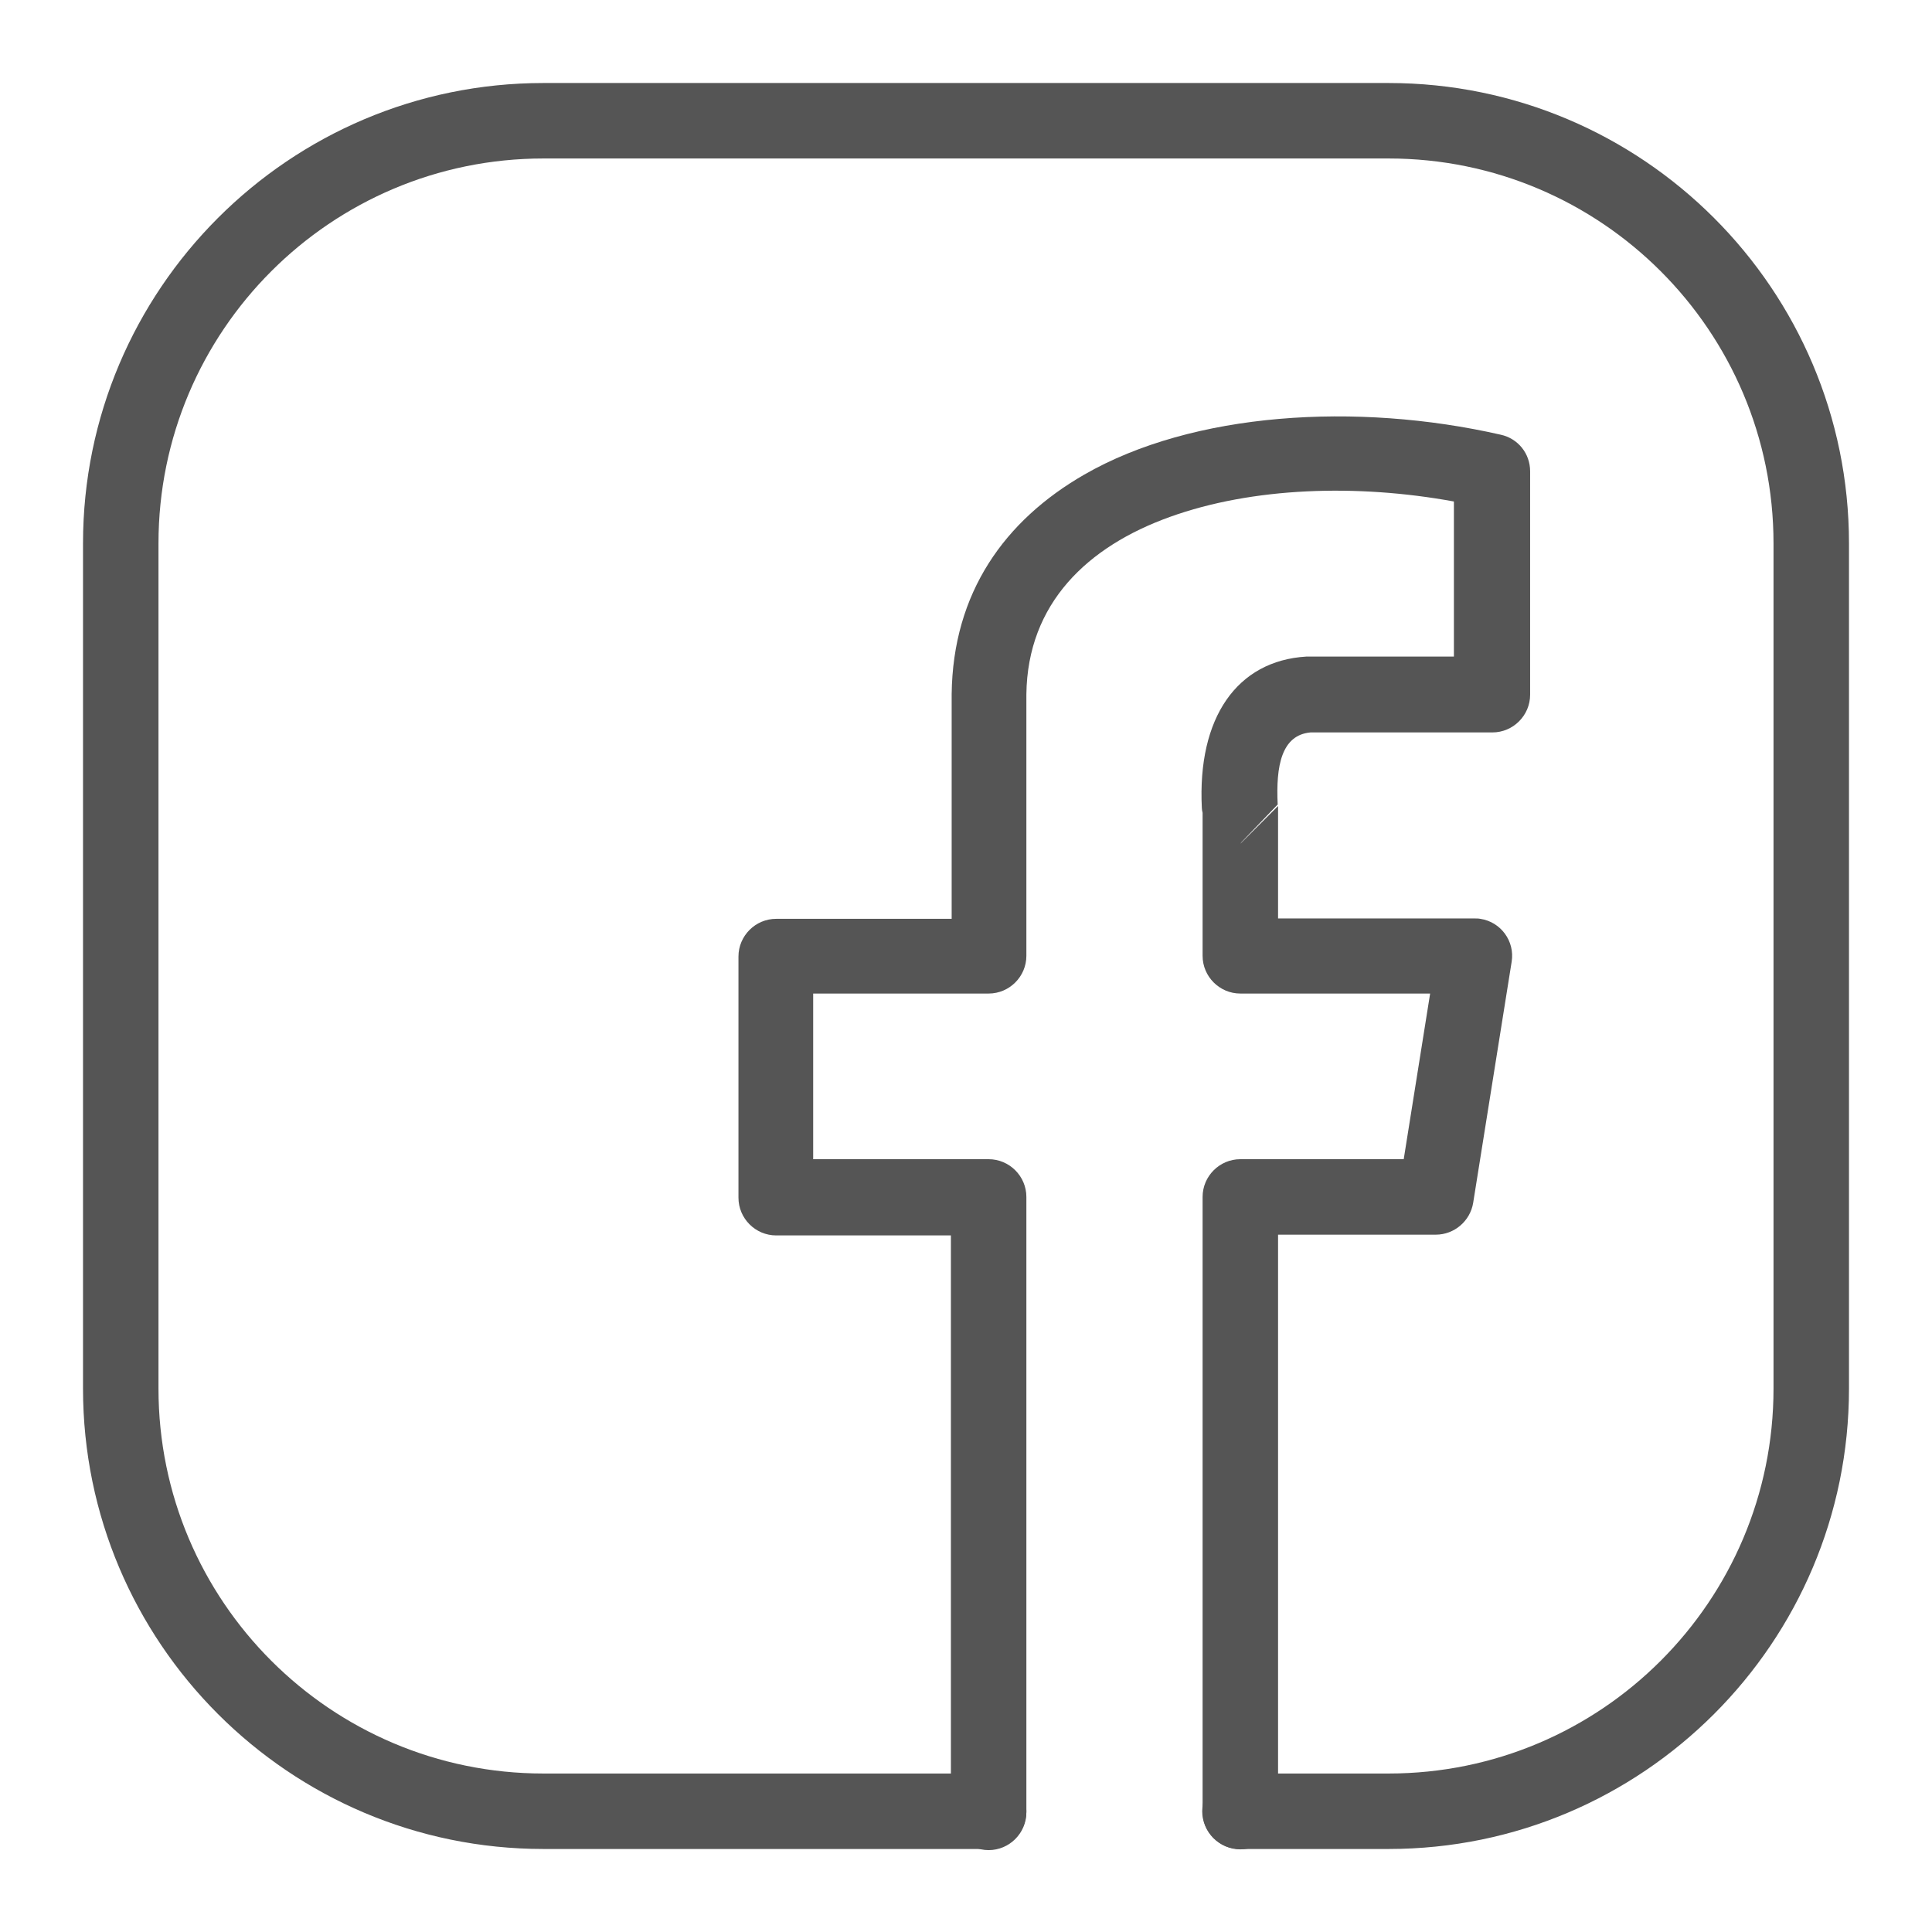
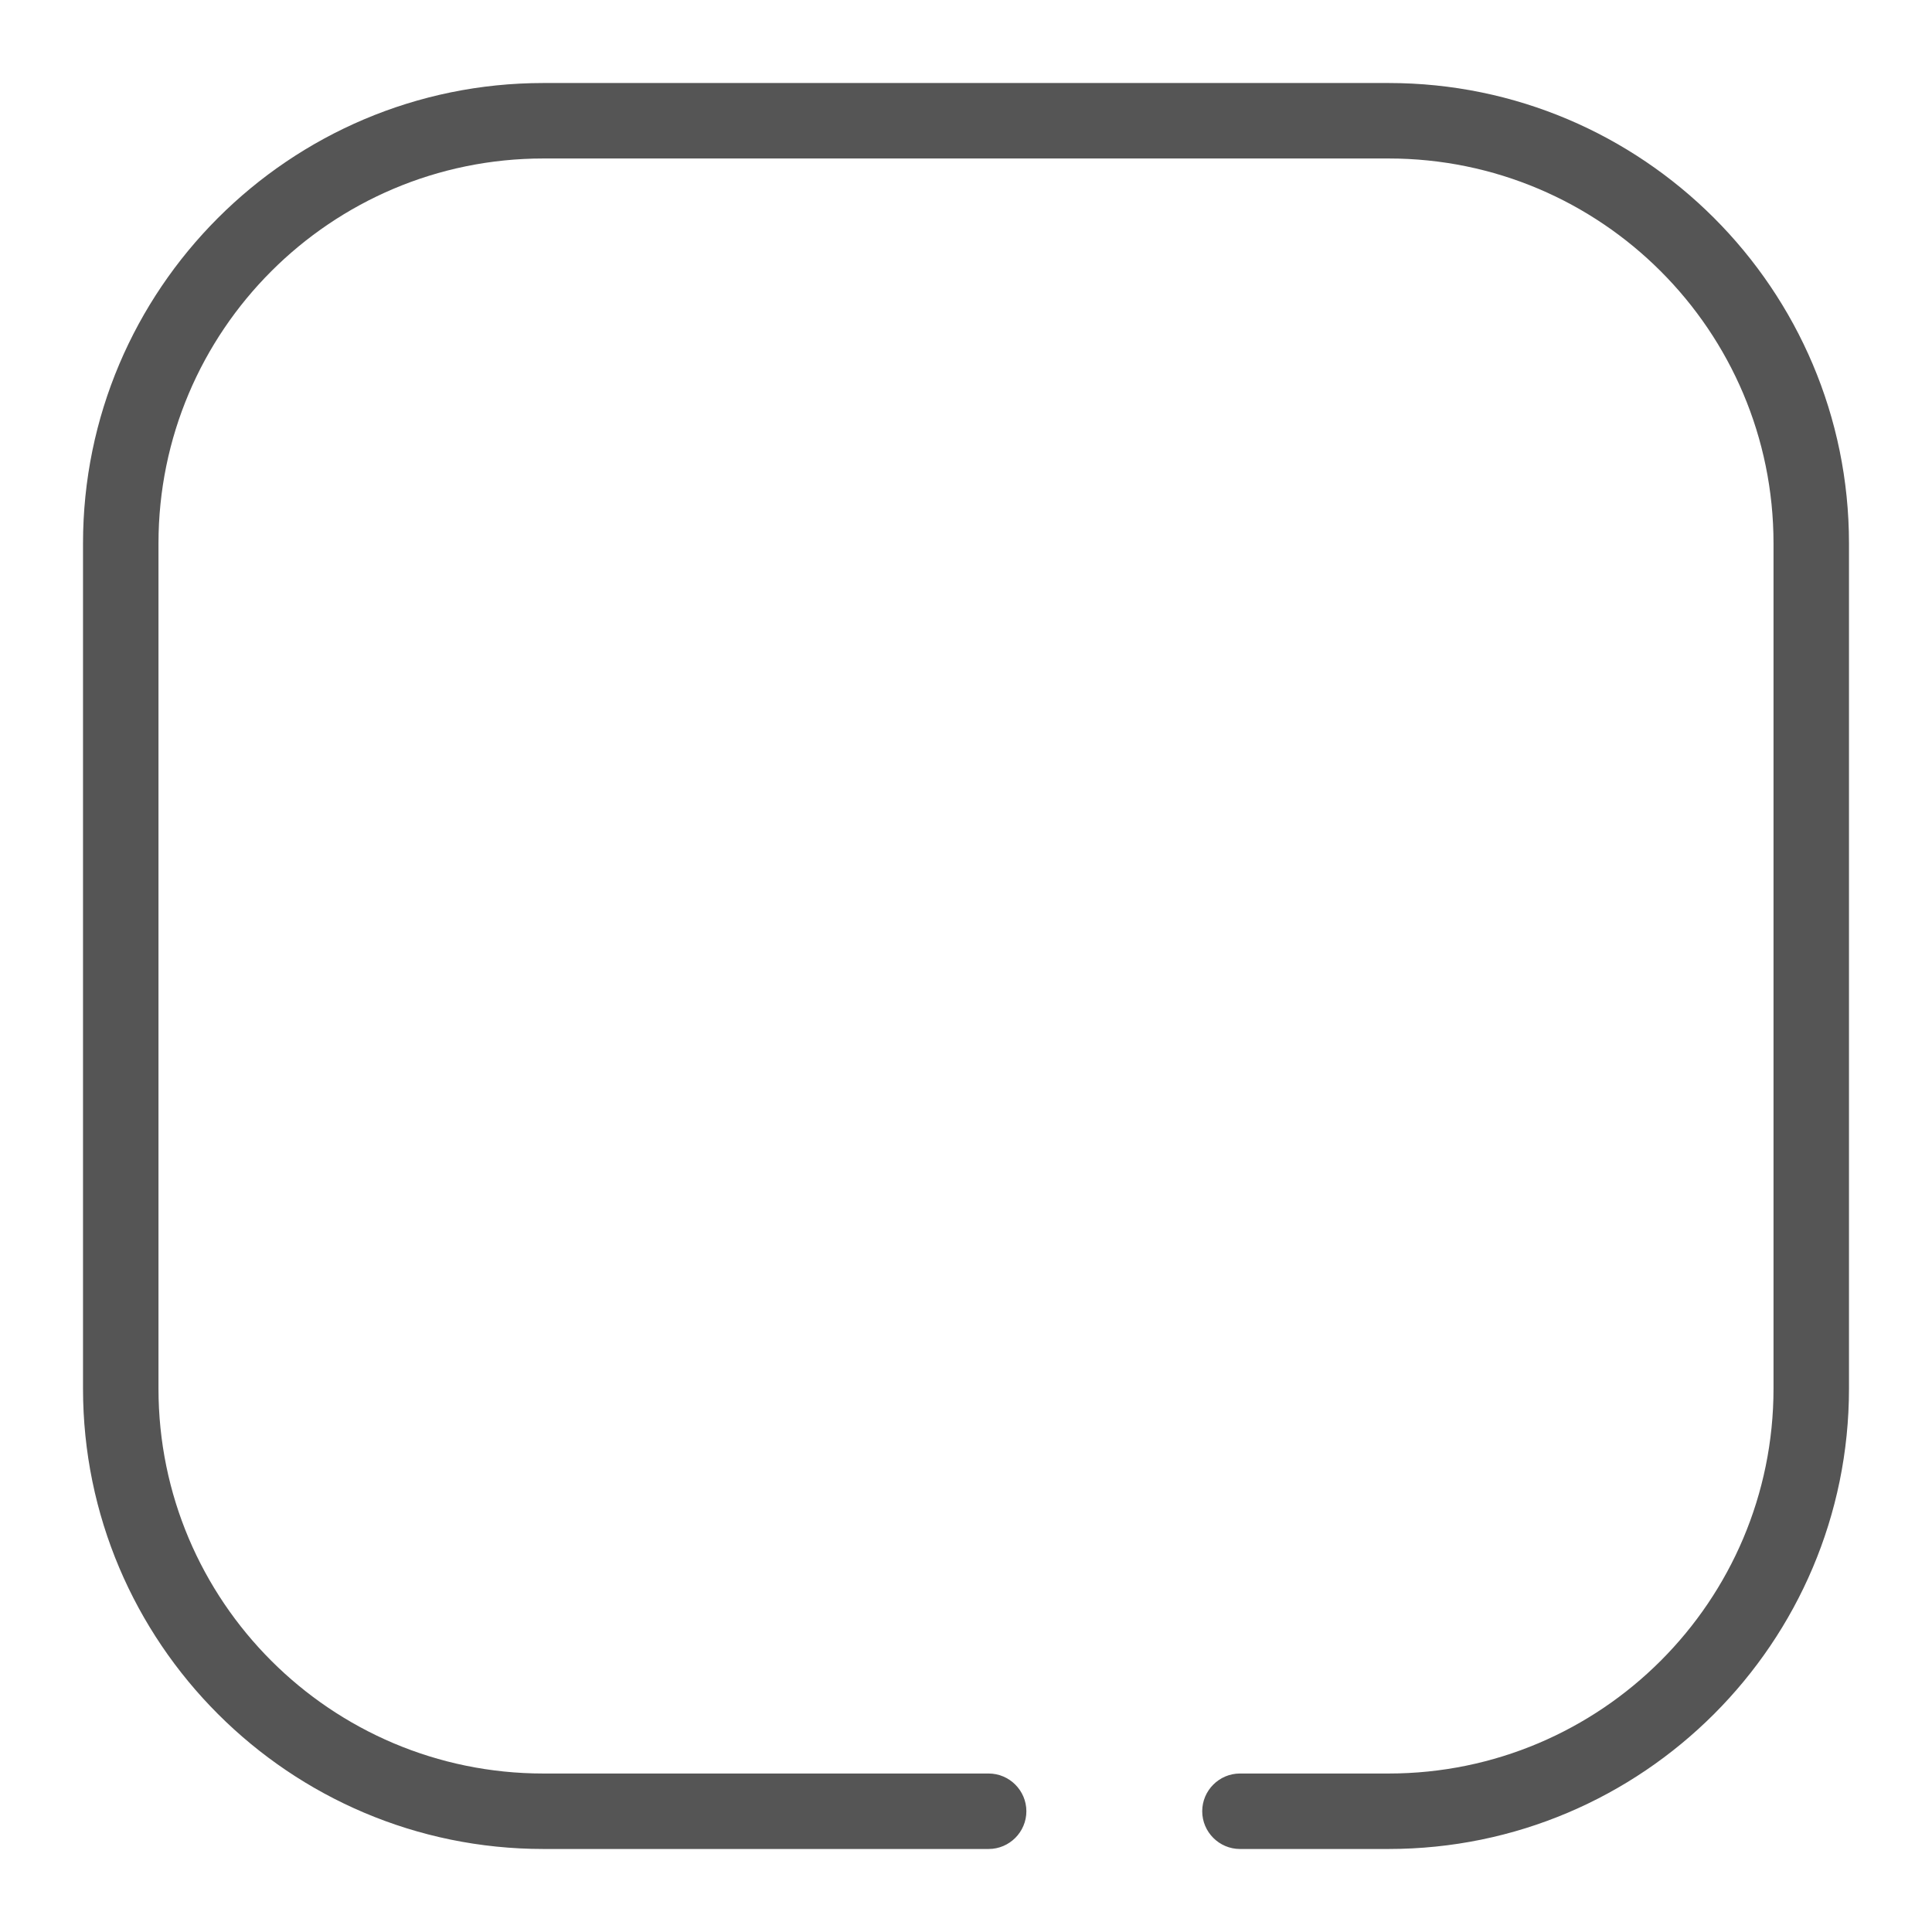
<svg xmlns="http://www.w3.org/2000/svg" version="1.1" id="Layer_1" x="0px" y="0px" viewBox="0 0 512 512" style="enable-background:new 0 0 512 512;" xml:space="preserve">
  <style type="text/css">
	.st0{fill-rule:evenodd;clip-rule:evenodd;fill:#555555;}
</style>
  <g>
    <path class="st0" d="M328.6,490H368c67.3,0,122-54.7,122-122V144c0-67.3-54.7-122-122-122H144C76.7,22,22,76.7,22,144v224   c0,67.3,54.7,122,122,122h118c5.5,0,10-4.5,10-10s-4.5-10-10-10H144c-56.3,0-102-45.7-102-102V144C42,87.7,87.7,42,144,42h224   c56.3,0,102,45.7,102,102v224c0,56.3-45.7,102-102,102h-39.4c-5.5,0-10,4.5-10,10S323.1,490,328.6,490z" />
-     <path class="st0" d="M318.7,215.4v37.9c0,5.5,4.5,10,10,10H379l-7,43.9h-43.3c-5.5,0-10,4.5-10,10c0,0,0,0,0,0v162.9   c0,5.5,4.5,10,10,10s10-4.5,10-10V327.2h41.8c4.9,0,9.1-3.6,9.9-8.4l10.2-63.9c0.9-5.5-2.9-10.6-8.3-11.4c-0.5-0.1-1-0.1-1.6-0.1   h-52v-29.8l-10,10l0.3-0.4l9.6-10c-0.5-10.2,1-18.4,8.7-19.1h48.2c5.5,0,10-4.5,10-10v-59.2c0-4.7-3.2-8.7-7.8-9.7   c-38.2-8.7-81.6-6-110.4,10.6c-21,12.1-34.8,31.2-35.1,58.2v59.5h-46.5c-5.5,0-10,4.5-10,10v63.9c0,5.5,4.5,10,10,10H252v152.9   c0,5.5,4.5,10,10,10c5.5,0,10-4.5,10-10V317.2c0-5.5-4.5-10-10-10h-46.5v-43.9H262c5.5,0,10-4.5,10-10V184   c0.3-24.2,16.3-39.2,38-47c21.9-7.9,49.6-8.8,75.3-4.1v41.1h-38.5c-0.2,0-0.4,0-0.6,0c-18.4,1.1-28.9,16.2-27.7,40.1   C318.5,214.5,318.6,215,318.7,215.4L318.7,215.4z" />
  </g>
</svg>